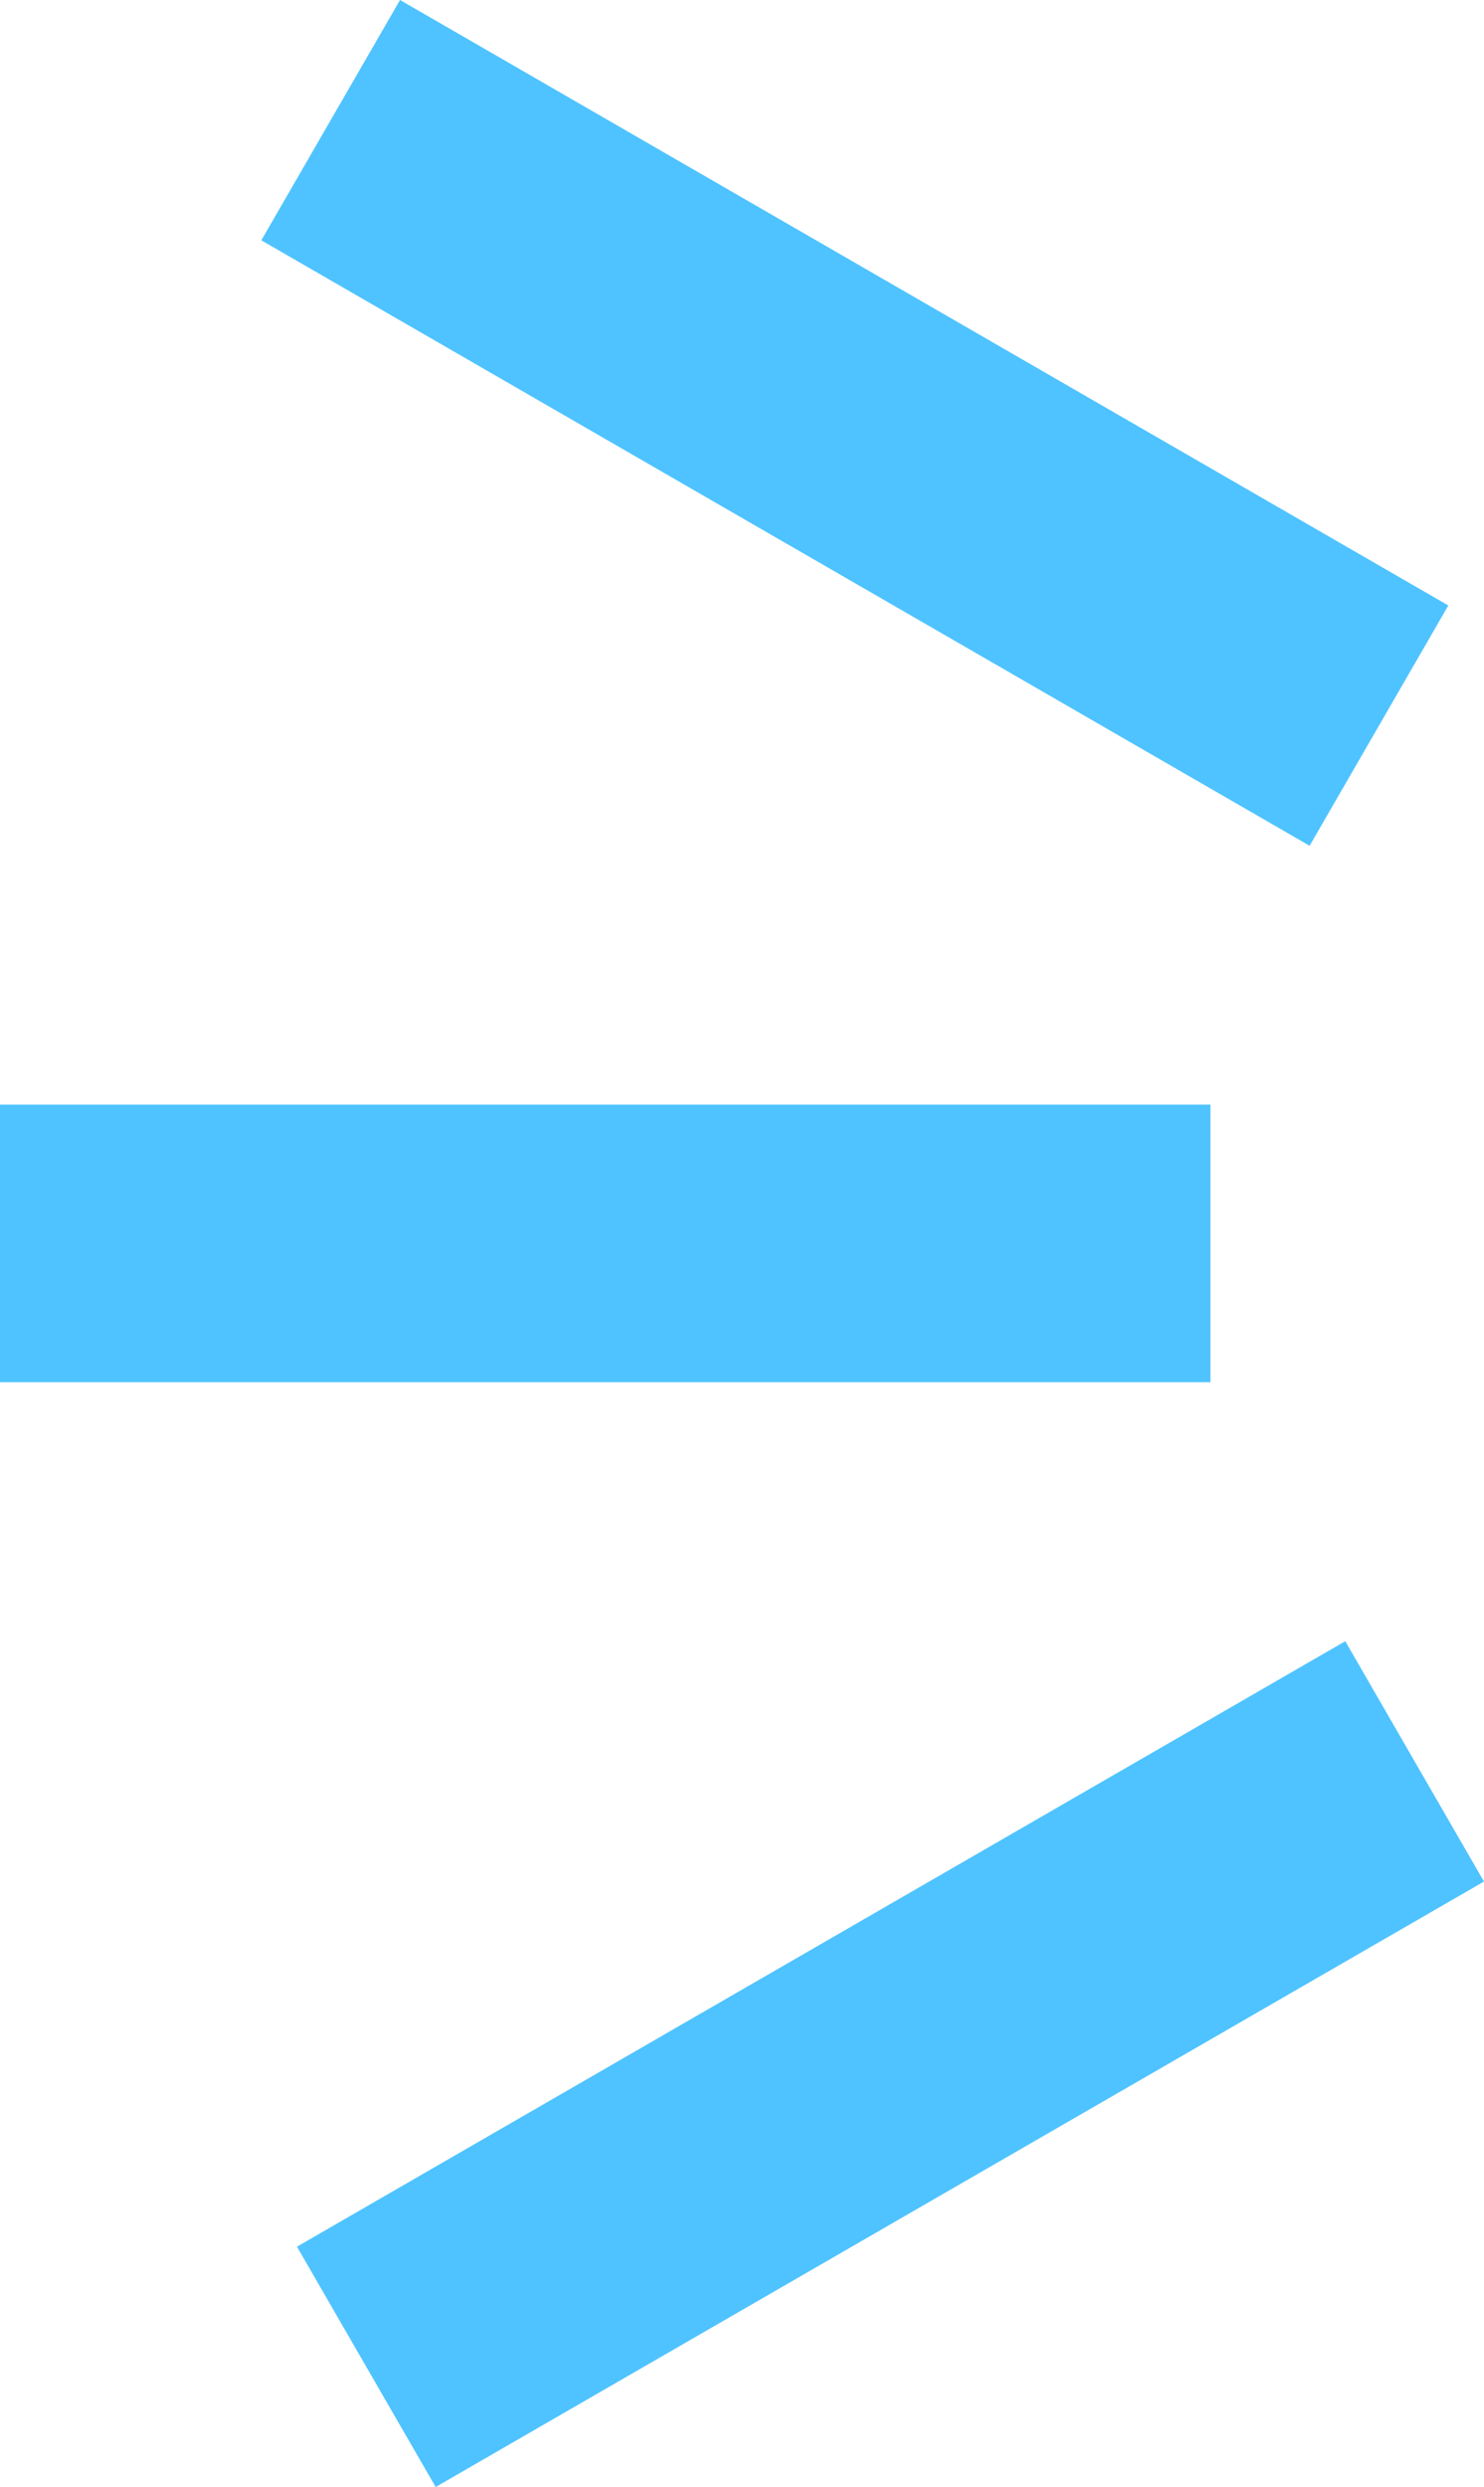
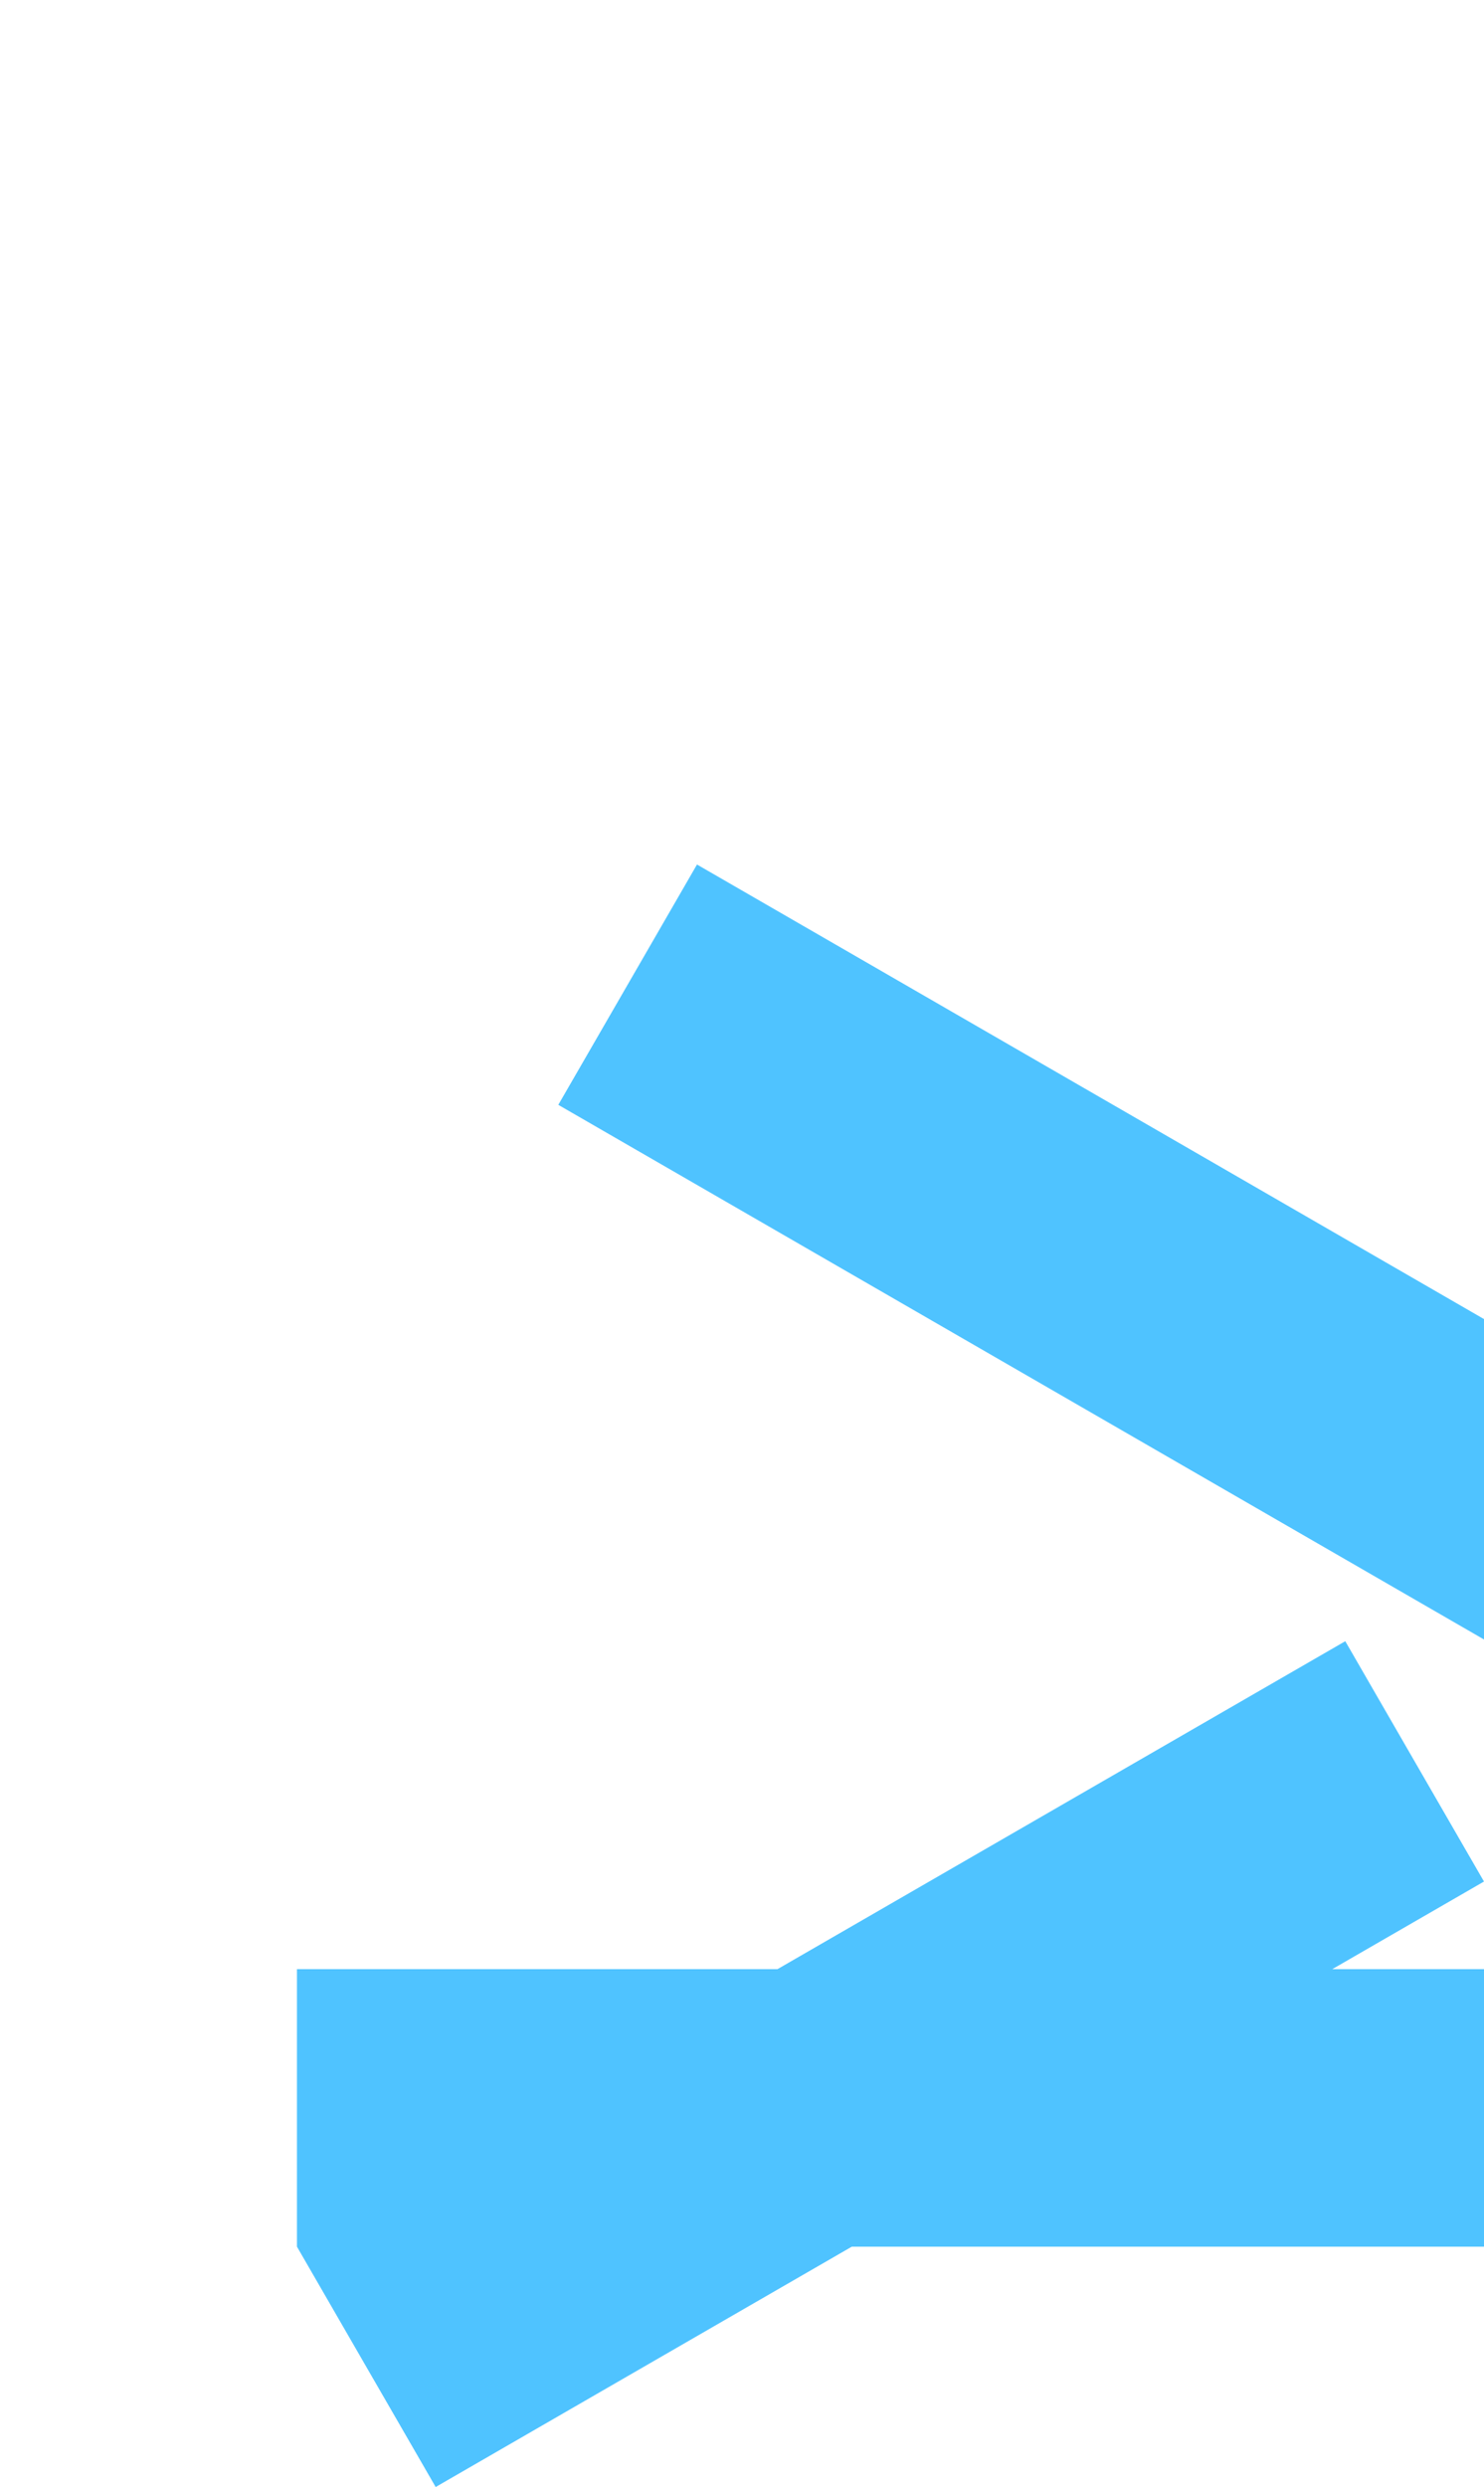
<svg xmlns="http://www.w3.org/2000/svg" width="58.847" height="98.58" viewBox="0 0 58.847 98.58">
-   <path id="Rectangle_14_copy_21" data-name="Rectangle 14 copy 21" d="M95.346,4743.289l41.57-24,5.5,9.526-41.57,24ZM83.57,4709.021v-11h48v11Zm10.363-45.261,5.5-9.526,41.569,24-5.5,9.525Z" transform="translate(-83.57 -4654.234)" fill="#4fc3ff" />
+   <path id="Rectangle_14_copy_21" data-name="Rectangle 14 copy 21" d="M95.346,4743.289l41.57-24,5.5,9.526-41.57,24Zv-11h48v11Zm10.363-45.261,5.5-9.526,41.569,24-5.5,9.525Z" transform="translate(-83.57 -4654.234)" fill="#4fc3ff" />
</svg>